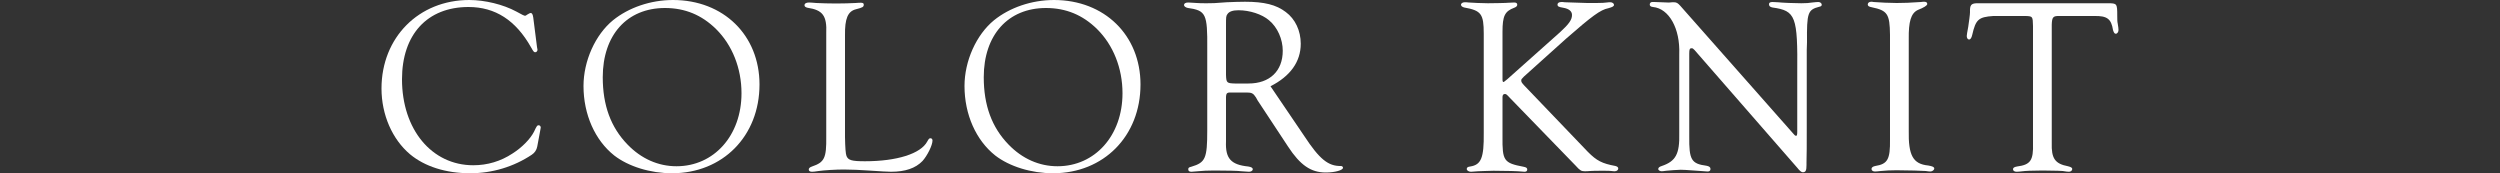
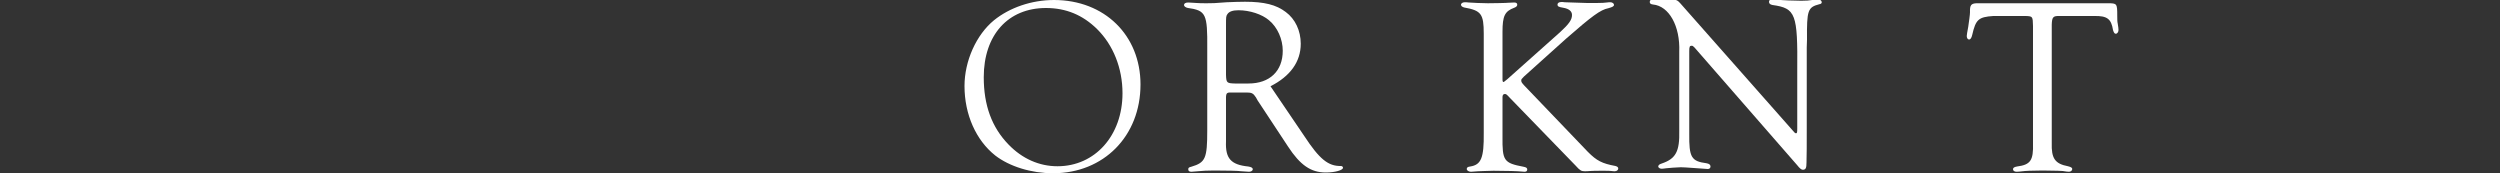
<svg xmlns="http://www.w3.org/2000/svg" id="_レイヤー_2" viewBox="0 0 200 13.86">
  <rect x="0" y="0" width="200" height="13.86" fill="#333333" stroke="none" />
  <defs>
    <style>.cls-1{fill:none;}.cls-1,.cls-2{stroke-width:0px;}.cls-2{fill:#fff;}</style>
  </defs>
  <g id="on">
-     <path class="cls-2" d="M42.96,3.76l.04.22c0,.1-.08.2-.18.2s-.14-.04-.34-.4c-1.22-2.16-2.86-3.22-5-3.22-3.3,0-5.32,2.2-5.32,5.78,0,4.02,2.38,6.88,5.7,6.88,1.14,0,2.2-.32,3.14-.94.76-.48,1.42-1.16,1.72-1.74.22-.48.26-.52.38-.52.08,0,.16.08.16.18q0,.06-.06.34l-.22,1.18q-.08.42-.44.66c-1.44.96-3.16,1.48-4.92,1.48-1.96,0-3.64-.54-4.82-1.52-1.42-1.2-2.28-3.16-2.28-5.26,0-4.08,2.98-7.08,7.02-7.08,1.26,0,2.72.36,3.76.92.46.26.64.34.7.34.04,0,.1-.02.16-.08.16-.1.24-.14.3-.14.1,0,.16.1.2.36l.3,2.36Z" />
-     <path class="cls-2" d="M60.76,6.76c0,4.12-2.94,7.1-7,7.1-1.74,0-3.48-.54-4.62-1.42-1.54-1.22-2.46-3.28-2.46-5.56,0-2,.94-4.1,2.36-5.26,1.26-1.02,3.02-1.62,4.8-1.62,4.04,0,6.92,2.82,6.92,6.76ZM48.22,6.18c0,2.24.64,4,1.98,5.38,1.1,1.14,2.46,1.74,3.92,1.74,3,0,5.2-2.46,5.2-5.84,0-2-.74-3.86-2.04-5.14-1.14-1.12-2.48-1.68-4.08-1.68-3.04,0-4.98,2.16-4.98,5.54Z" />
-     <path class="cls-2" d="M67.6,10.96q.02,1.28.12,1.52c.14.34.42.42,1.48.42,2.54,0,4.46-.6,4.98-1.58.12-.22.16-.26.26-.26s.16.08.16.18c0,.38-.42,1.22-.8,1.64-.56.58-1.38.86-2.52.86q-.36,0-1.82-.1c-.48-.04-1.44-.08-1.96-.08-.64,0-1.6.06-2,.12-.24.04-.46.06-.54.06-.16,0-.26-.06-.26-.18,0-.1.08-.18.26-.24,1-.34,1.16-.68,1.14-2.38V2.66c.06-1.4-.28-1.86-1.5-2.04-.16-.04-.24-.1-.24-.2,0-.14.14-.22.36-.22.12,0,.34.02.58.04.34.02,1.1.04,1.6.04.46,0,1.24-.02,1.54-.04.18-.02.38-.02.44-.02.14,0,.22.04.22.14,0,.2-.08.24-.62.38-.66.16-.9.76-.88,2.08v8.14Z" />
    <path class="cls-2" d="M91.24,6.76c0,4.12-2.94,7.1-7,7.1-1.74,0-3.48-.54-4.62-1.42-1.54-1.22-2.46-3.28-2.46-5.56,0-2,.94-4.1,2.36-5.26,1.26-1.02,3.02-1.62,4.8-1.62,4.04,0,6.92,2.82,6.92,6.76ZM78.7,6.18c0,2.24.64,4,1.98,5.38,1.1,1.14,2.46,1.74,3.92,1.74,3,0,5.2-2.46,5.2-5.84,0-2-.74-3.86-2.04-5.14-1.14-1.12-2.48-1.68-4.08-1.68-3.04,0-4.98,2.16-4.98,5.54Z" />
    <path class="cls-2" d="M104.34,10.88c1.22,1.86,1.92,2.42,2.94,2.4.08,0,.16.06.16.14,0,.2-.66.38-1.38.38-1.18,0-2.04-.58-3.02-2.08l-2.44-3.7s-.06-.1-.12-.22c-.22-.34-.34-.4-.76-.4h-1.08c-.48-.02-.54.02-.56.36v3.56c-.06,1.36.4,1.86,1.78,2,.24.04.36.1.36.22s-.14.2-.3.2c-.12,0-.34-.02-.6-.04-.22-.04-1.26-.06-2.18-.06-.48,0-.98.02-1.32.06-.2.02-.44.04-.5.04-.18,0-.26-.06-.26-.2,0-.12.06-.16.24-.2,1.14-.34,1.28-.66,1.28-2.92V3.86c.02-2.74-.1-3.02-1.54-3.22-.2-.04-.32-.14-.32-.24,0-.12.12-.2.34-.2.06,0,.36.02.68.04.2.02.46.02.82.02.5,0,.52,0,1.58-.08.5-.02,1-.04,1.46-.04,1.54,0,2.5.24,3.26.82.76.56,1.2,1.5,1.2,2.54,0,1.44-.84,2.6-2.42,3.4l2.7,3.98ZM99.88,6.68c1.7,0,2.74-1,2.74-2.62,0-.92-.42-1.88-1.1-2.44-.56-.48-1.54-.8-2.44-.8-.46,0-.74.1-.88.3-.12.16-.12.24-.12.9v3.96c.02.64.06.68.7.7h1.1Z" />
    <path class="cls-2" d="M120.2,10.92c-.02,1.94.1,2.12,1.68,2.42.22.04.3.1.3.22s-.08.18-.22.18c-.08,0-.3-.02-.54-.04-.22-.02-.48-.02-1.94-.04l-.7.02-.54.02c-.3.02-.5.04-.56.04-.18,0-.34-.1-.34-.22s.08-.18.28-.2c.88-.14,1.1-.7,1.08-2.68V2.7c0-1.58-.2-1.86-1.56-2.1-.16-.04-.26-.12-.26-.22,0-.12.14-.2.3-.2.06,0,.2,0,.32.02.2.02,1.14.06,1.54.06.26,0,1.54-.02,1.64-.04l.46-.02c.16,0,.24.06.24.18,0,.1-.08.18-.24.24-.76.28-.94.66-.94,1.92v3.82c0,.12.02.2.08.2.04,0,.04-.02.3-.22l4.22-3.76c.72-.66.96-1,.96-1.38,0-.3-.24-.5-.7-.58-.36-.06-.46-.1-.46-.26,0-.12.12-.2.32-.2.04,0,.14,0,.26.02.22,0,.3.02,1.8.06h.74c.42,0,.7-.02.82-.04s.22-.02.3-.02c.14,0,.28.1.28.2,0,.12-.1.18-.46.28-.62.12-1.3.62-3.38,2.44l-3.36,3.02c-.2.2-.22.22-.22.32,0,.12.04.18.24.4l5.1,5.32c.7.7,1.12.92,2.2,1.12.14.04.22.1.22.2,0,.12-.12.22-.28.22-.06,0-.16,0-.26-.02-.12-.02-.34-.02-.7-.02-.44,0-.84,0-1,.02-.18.02-.34.02-.44.02-.28,0-.38-.06-.74-.46l-5.24-5.4c-.28-.3-.3-.32-.42-.32s-.18.1-.18.24v3.16Z" />
-     <path class="cls-2" d="M144.54,10.3c0,1.24,0,2.14-.02,2.7v.2c0,.44-.06.58-.3.58q-.16,0-.44-.36l-8.22-9.42c-.12-.12-.14-.14-.24-.14-.14,0-.18.08-.18.42v6.62c-.02,1.88.16,2.2,1.38,2.36.22.04.32.12.32.26,0,.12-.08.2-.22.2l-.28-.02-.84-.06c-.52-.04-.88-.06-1.04-.06-.18,0-1.06.06-1.16.08-.16.02-.28.04-.36.04-.14,0-.28-.08-.28-.18s.08-.18.28-.24c1.12-.38,1.44-.96,1.4-2.62v-6.32c.08-2.06-.82-3.66-2.1-3.78-.18-.02-.26-.08-.26-.2s.08-.2.2-.2h.18s.96.04,1.04.04h.16c.16-.02.28-.02.34-.02.22,0,.32.06.52.28l8.98,10.16c.14.18.22.24.26.24.1.02.12-.06.12-.36v-4.66c.04-4.54-.12-4.98-1.98-5.24-.2-.04-.28-.12-.28-.26,0-.12.08-.18.28-.18l.42.02c.36.04,1.32.08,1.88.08.4,0,.64-.02.88-.06.22-.02.36-.04.48-.04.16,0,.28.1.28.22,0,.08-.06.14-.2.16-.92.24-1,.48-.98,2.84l-.02.62v6.3Z" />
-     <path class="cls-2" d="M152.7,10.42c-.04,2.02.34,2.7,1.56,2.82.34.06.48.12.48.24s-.16.24-.32.24c-.08,0-.22-.02-.36-.04-.2-.02-1.42-.06-2.34-.06-.52,0-.82.02-1.26.06-.18.02-.36.04-.46.04-.16,0-.28-.08-.28-.2s.1-.2.3-.24c1-.16,1.2-.54,1.18-2.12V2.78c-.02-1.66-.2-1.94-1.46-2.2-.22-.04-.32-.1-.32-.22,0-.14.12-.22.28-.22.04,0,.12,0,.18.02.56.04,1.26.08,1.86.08.66,0,.98-.02,1.94-.08.08-.02.2-.02.26-.02.16,0,.24.06.24.18q0,.18-.76.48c-.54.26-.74.92-.72,2.32v7.3Z" />
+     <path class="cls-2" d="M144.54,10.3c0,1.24,0,2.14-.02,2.7c0,.44-.06.58-.3.58q-.16,0-.44-.36l-8.22-9.42c-.12-.12-.14-.14-.24-.14-.14,0-.18.08-.18.42v6.62c-.02,1.88.16,2.2,1.38,2.36.22.04.32.12.32.26,0,.12-.08.2-.22.2l-.28-.02-.84-.06c-.52-.04-.88-.06-1.04-.06-.18,0-1.06.06-1.16.08-.16.02-.28.04-.36.04-.14,0-.28-.08-.28-.18s.08-.18.28-.24c1.12-.38,1.44-.96,1.4-2.62v-6.32c.08-2.06-.82-3.66-2.1-3.78-.18-.02-.26-.08-.26-.2s.08-.2.2-.2h.18s.96.04,1.04.04h.16c.16-.02.28-.02.34-.02.22,0,.32.06.52.28l8.98,10.16c.14.18.22.24.26.24.1.02.12-.06.12-.36v-4.66c.04-4.54-.12-4.98-1.98-5.24-.2-.04-.28-.12-.28-.26,0-.12.08-.18.28-.18l.42.02c.36.04,1.32.08,1.88.08.4,0,.64-.02.88-.06.22-.02.36-.04.48-.04.16,0,.28.1.28.22,0,.08-.06.14-.2.16-.92.24-1,.48-.98,2.84l-.02.62v6.3Z" />
    <path class="cls-2" d="M164.8,1.28c-.56-.02-.64.08-.66.7v9.44c-.04,1.26.26,1.68,1.3,1.88.24.06.34.12.34.22,0,.12-.12.22-.26.22-.1,0-.26-.02-.5-.06-.2-.02-.34-.02-1.62-.04-1.16.02-1.18.02-1.4.04-.34.04-.6.06-.66.06-.18,0-.3-.08-.3-.2s.1-.18.32-.22c1.08-.14,1.32-.48,1.28-1.86V2.08c-.02-.76-.02-.78-.58-.8h-2.6c-1.18.08-1.4.28-1.68,1.5-.06.26-.14.38-.26.38-.1,0-.18-.12-.18-.28,0-.08.04-.32.12-.74.06-.42.14-.98.14-1.16-.02-.56.08-.7.52-.72h10.5c.74,0,.76.02.76,1,0,.26,0,.48.04.64.04.22.06.42.06.5,0,.16-.1.3-.22.3-.1,0-.16-.1-.22-.3-.14-.9-.48-1.14-1.5-1.12h-2.74Z" />
-     <rect class="cls-1" y="5.16" width="200" height="3.54" />
  </g>
</svg>